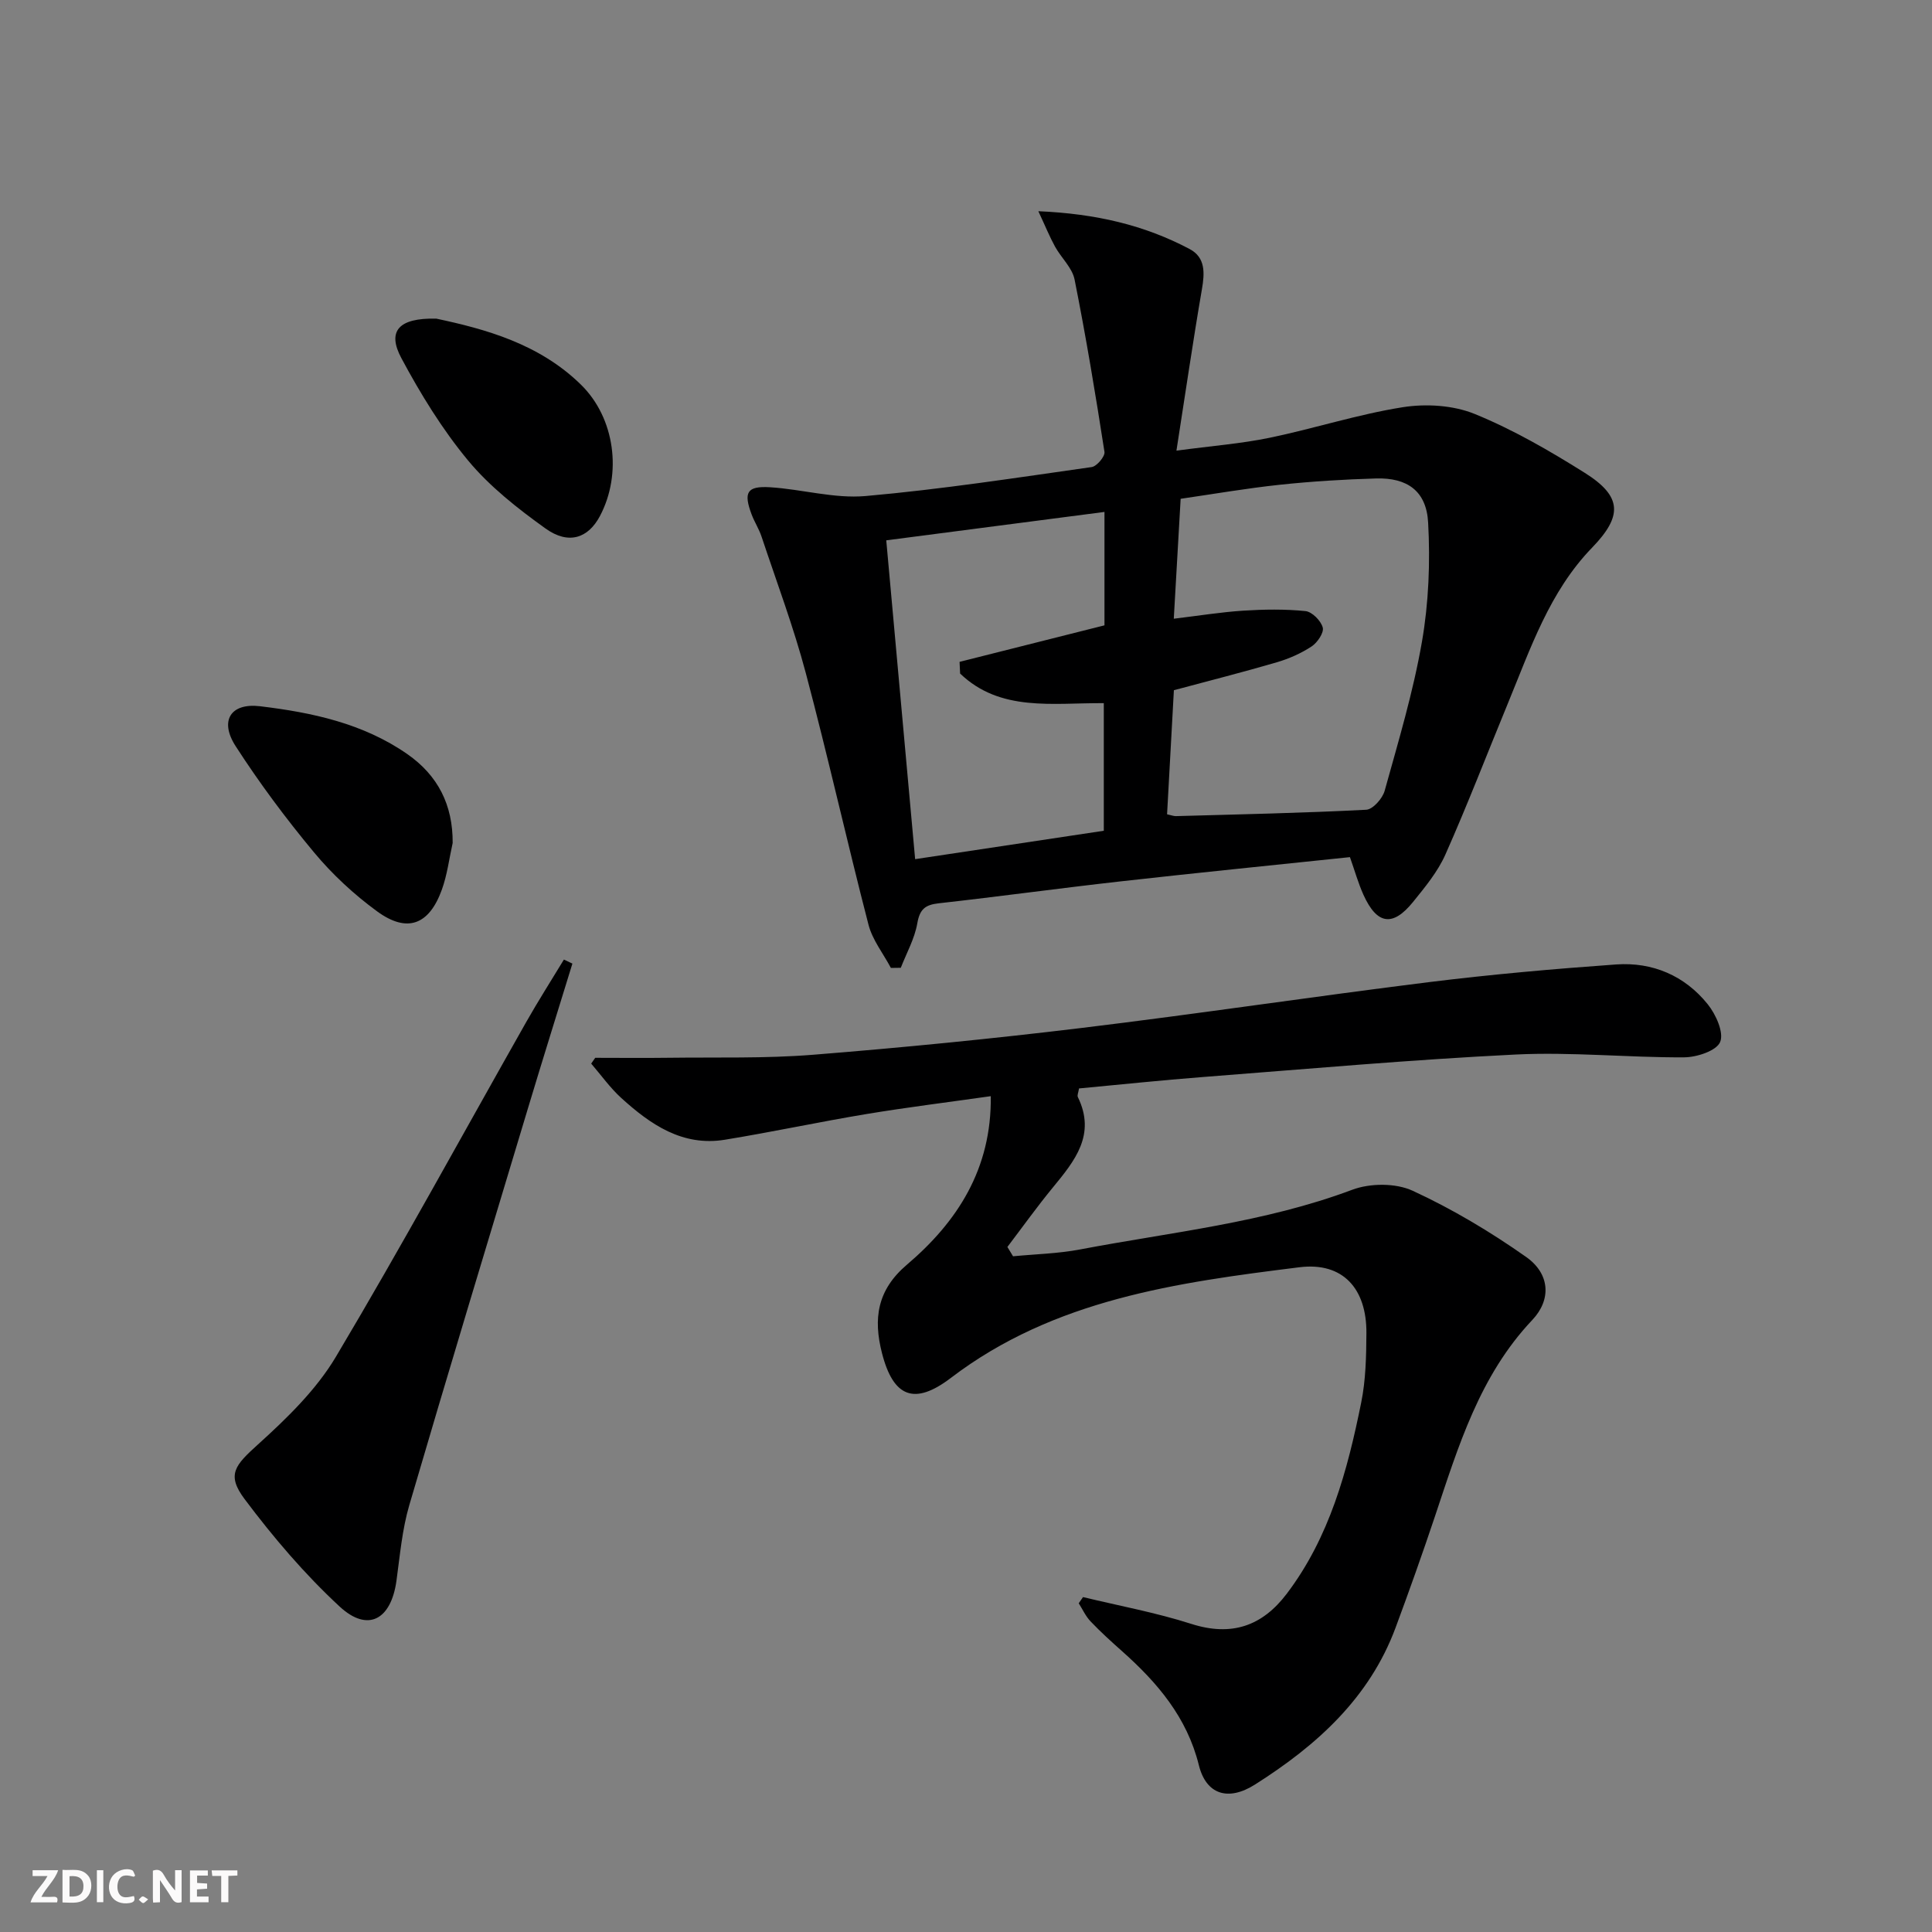
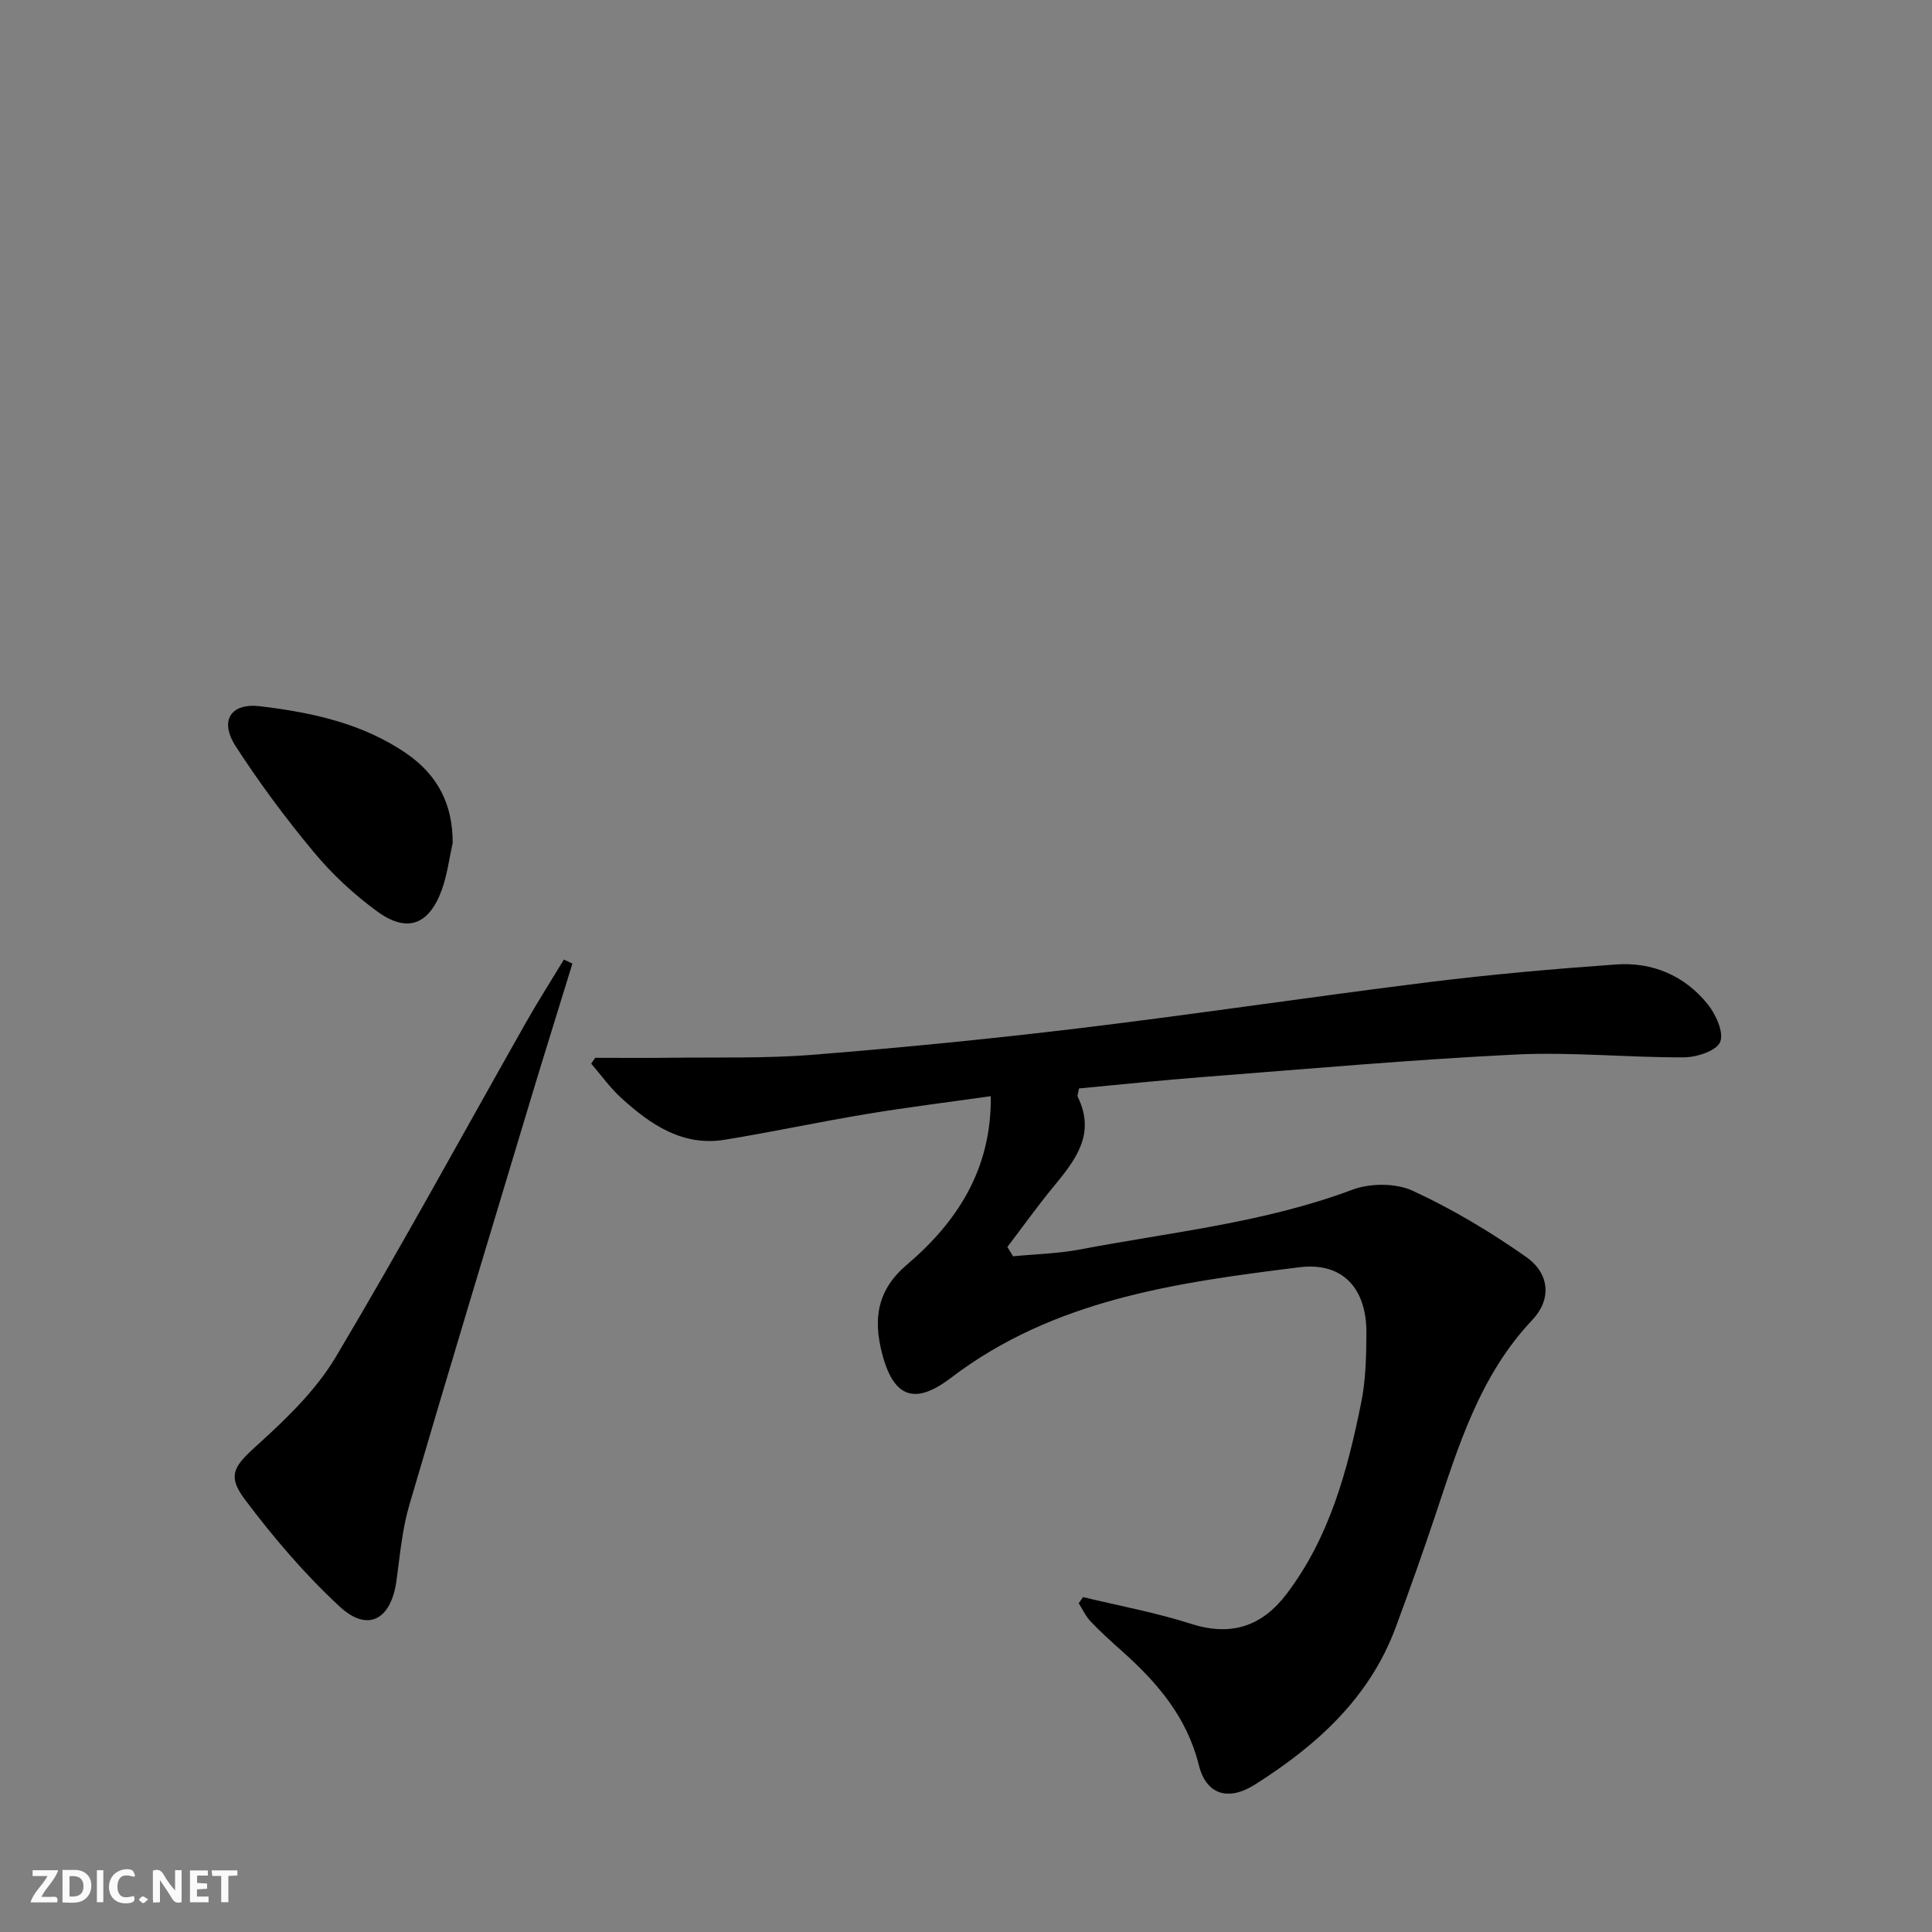
<svg xmlns="http://www.w3.org/2000/svg" enable-background="new 0 0 400 400" viewBox="0 0 400 400">
  <rect x="0" y="0" width="400" height="400" fill="#808080" stroke="none" />
  <g fill="#fbfafa">
    <path d="m37.59 393.81c-.92.31-1.52.05-2-.78-.7-1.2-1.52-2.34-2.47-3.78v4.59c-.55.03-.95.05-1.41.07-.03-.37-.06-.64-.06-.91 0-1.91 0-3.81 0-5.7 1.13-.41 1.77-.03 2.29.91.62 1.11 1.38 2.14 2.31 3.19v-4.2h1.35v6.61z" />
    <path d="m12.94 393.88v-6.75c1.9.19 3.93-.54 5.37 1.29.8 1.01.78 2.88.03 3.97-1.37 1.97-3.4 1.51-5.4 1.49m1.45-1.22c2.04.12 2.92-.58 2.89-2.21-.03-1.51-.98-2.19-2.89-2z" />
    <path d="m11.81 393.87h-5.49c.68-2.18 2.47-3.48 3.51-5.45h-3.08v-1.21h5.29c-.71 2.13-2.44 3.48-3.47 5.51.86 0 1.63.04 2.39-.01.79-.05 1.14.21.85 1.16" />
    <path d="m39.33 393.86v-6.61h3.7v1.07h-2.22v1.52c.68.04 1.34.09 2.07.13v1.07c-.72.05-1.38.09-2.1.14v1.48h2.4v1.19h-3.85z" />
    <path d="m27.71 388.56c-1.15-.3-2.46-.61-3.1.64-.37.73-.41 1.93-.06 2.67.63 1.35 1.99.93 3.17.68.35.94-.01 1.32-.93 1.46-1.62.25-3.05-.27-3.76-1.48-.73-1.25-.6-3.03.31-4.17.88-1.11 2.71-1.7 4-1.16.32.13.44.74.65 1.12-.1.08-.19.16-.28.24" />
    <path d="m49.15 387.24v1.07c-.59.02-1.17.05-1.87.08v5.44h-1.48v-5.44h-1.85c-.05-.4-.08-.73-.13-1.15z" />
    <path d="m20.06 387.21h1.33v6.62h-1.33z" />
    <path d="m30.68 393.25c-.49.38-.8.79-1.05.76-.32-.05-.6-.45-.9-.7.26-.24.51-.64.8-.67.29-.04.62.3 1.15.61" />
  </g>
  <path d="m205.13 226.95c-8.71 1.24-17.22 2.29-25.68 3.69-9.82 1.63-19.56 3.73-29.38 5.33-8.77 1.43-15.39-3.15-21.43-8.63-2.32-2.11-4.18-4.74-6.24-7.13.28-.4.56-.8.83-1.2 5.07 0 10.14.06 15.21-.01 9.95-.13 19.95.17 29.85-.62 18.55-1.48 37.07-3.31 55.54-5.54 24.07-2.91 48.05-6.52 72.1-9.51 12.84-1.59 25.75-2.73 38.67-3.65 7.54-.53 14.19 2.31 18.96 8.23 1.69 2.1 3.39 5.86 2.58 7.82-.76 1.83-4.84 3.17-7.47 3.18-11.64.06-23.32-1.15-34.92-.58-21.56 1.06-43.09 2.99-64.62 4.65-8.6.66-17.17 1.57-25.73 2.37-.13.84-.42 1.43-.24 1.79 3.8 7.79-.65 13.21-5.18 18.72-3.28 3.99-6.29 8.2-9.41 12.31.39.64.78 1.28 1.17 1.93 4.64-.45 9.34-.55 13.9-1.42 18.88-3.59 38.1-5.52 56.32-12.35 3.7-1.39 9-1.42 12.51.2 8.21 3.78 16.1 8.5 23.5 13.71 4.92 3.46 5.28 8.8 1.28 13.04-10.94 11.56-15.32 26.2-20.17 40.7-2.58 7.71-5.31 15.38-8.14 23.01-5.43 14.61-16.37 24.41-29.09 32.47-5.61 3.56-10.14 2.05-11.64-4-2.45-9.9-8.58-17.09-15.9-23.6-2.24-1.99-4.47-4.01-6.53-6.18-1.01-1.06-1.64-2.48-2.44-3.74.3-.43.59-.85.89-1.28 7.49 1.81 15.11 3.21 22.42 5.55 8.32 2.66 14.67.46 19.74-6.22 8.89-11.72 12.59-25.53 15.43-39.59.95-4.68 1.05-9.58 1.08-14.38.07-9.15-4.81-14.77-13.85-13.65-25.39 3.16-50.85 6.65-72.18 22.91-7.52 5.73-11.92 4.05-14.27-5.15-1.81-7.09-1.03-13.04 5.19-18.31 10.4-8.85 17.53-19.79 17.34-34.87z" fill="#000001" />
-   <path d="m214.98 43.73c11.92.51 21.97 2.88 31.32 7.83 3.3 1.75 3.13 4.95 2.54 8.35-1.85 10.73-3.41 21.5-5.27 33.39 7.29-.98 13.36-1.44 19.27-2.66 9.24-1.91 18.28-4.86 27.58-6.33 4.82-.76 10.45-.42 14.91 1.4 7.94 3.24 15.51 7.62 22.8 12.2 7.72 4.86 7.85 8.91 1.49 15.48-8.83 9.12-12.75 20.89-17.43 32.24-4.3 10.43-8.35 20.97-12.93 31.28-1.59 3.58-4.22 6.76-6.72 9.85-4.2 5.18-7.46 4.67-10.25-1.5-1.08-2.39-1.79-4.95-2.8-7.8-15.92 1.67-31.76 3.25-47.57 5.03-12.54 1.41-25.04 3.13-37.58 4.53-2.79.31-3.91 1.22-4.42 4.13-.55 3.18-2.23 6.16-3.42 9.22-.68.01-1.37.02-2.05.03-1.58-2.98-3.82-5.78-4.64-8.96-4.48-17.31-8.38-34.78-12.97-52.06-2.54-9.57-6.04-18.88-9.17-28.28-.52-1.57-1.45-3-2.04-4.55-1.74-4.61-1-5.96 3.79-5.67 6.62.41 13.3 2.39 19.79 1.82 15.66-1.38 31.23-3.79 46.81-6 1.06-.15 2.79-2.21 2.65-3.13-1.85-11.94-3.83-23.86-6.19-35.7-.49-2.44-2.76-4.48-4.04-6.8-1.12-2.03-2-4.21-3.46-7.34zm28.04 84.37c5.22-.63 9.78-1.37 14.38-1.67 4.28-.27 8.62-.34 12.88.09 1.37.14 3.2 1.99 3.58 3.4.29 1.05-1.1 3.12-2.28 3.9-2.18 1.44-4.69 2.55-7.2 3.29-6.96 2.04-14 3.82-21.34 5.79-.47 8.57-.94 17.12-1.41 25.69.88.19 1.36.39 1.82.38 13.14-.37 26.29-.64 39.41-1.32 1.38-.07 3.38-2.33 3.82-3.93 2.84-10.22 5.91-20.44 7.72-30.86 1.4-8.07 1.73-16.47 1.28-24.66-.35-6.55-4.33-9.33-10.77-9.14-6.64.19-13.3.6-19.91 1.3-6.86.73-13.68 1.91-20.56 2.91-.48 8.53-.93 16.42-1.42 24.83zm-14.35-22.11c-15.33 2-30.33 3.95-45.18 5.88 2.04 22.48 4 44.08 5.98 66.01 13.29-2 26.29-3.96 39.06-5.88 0-9.33 0-17.88 0-26.42-10.67-.07-21.44 1.85-29.75-6.13-.04-.81-.08-1.62-.11-2.42 9.97-2.51 19.94-5.02 30-7.56 0-7.74 0-15.33 0-23.48z" fill="#000001" />
  <path d="m118.51 199.5c-3.04 9.9-6.14 19.78-9.12 29.69-8.27 27.46-16.59 54.91-24.65 82.43-1.48 5.05-1.94 10.43-2.66 15.68-1.12 8.05-5.92 10.72-11.75 5.33-7.24-6.7-13.75-14.34-19.68-22.25-3.82-5.09-1.99-7.02 2.78-11.34 5.97-5.4 12.03-11.28 16.1-18.11 13.6-22.84 26.32-46.2 39.42-69.33 2.48-4.38 5.19-8.62 7.8-12.93.57.28 1.17.55 1.76.83z" fill="#000001" />
  <path d="m93.72 174.53c-.72 3.22-1.12 6.56-2.23 9.64-2.64 7.34-7.19 9.06-13.41 4.52-4.79-3.5-9.28-7.66-13.07-12.22-5.82-6.99-11.29-14.34-16.22-21.98-3.41-5.28-1.03-9 5.05-8.27 10.75 1.29 21.33 3.54 30.48 9.9 6.36 4.43 9.45 10.54 9.4 18.41z" fill="#000001" />
-   <path d="m90.33 65.97c10.06 2.14 21.27 5.16 29.95 13.67 7.05 6.9 8.56 18.45 3.93 27.2-2.44 4.61-6.5 6-11.28 2.57-5.76-4.13-11.53-8.66-16.02-14.07-5.35-6.45-9.83-13.76-13.8-21.17-3-5.59-.64-8.38 7.22-8.2z" fill="#000001" />
</svg>